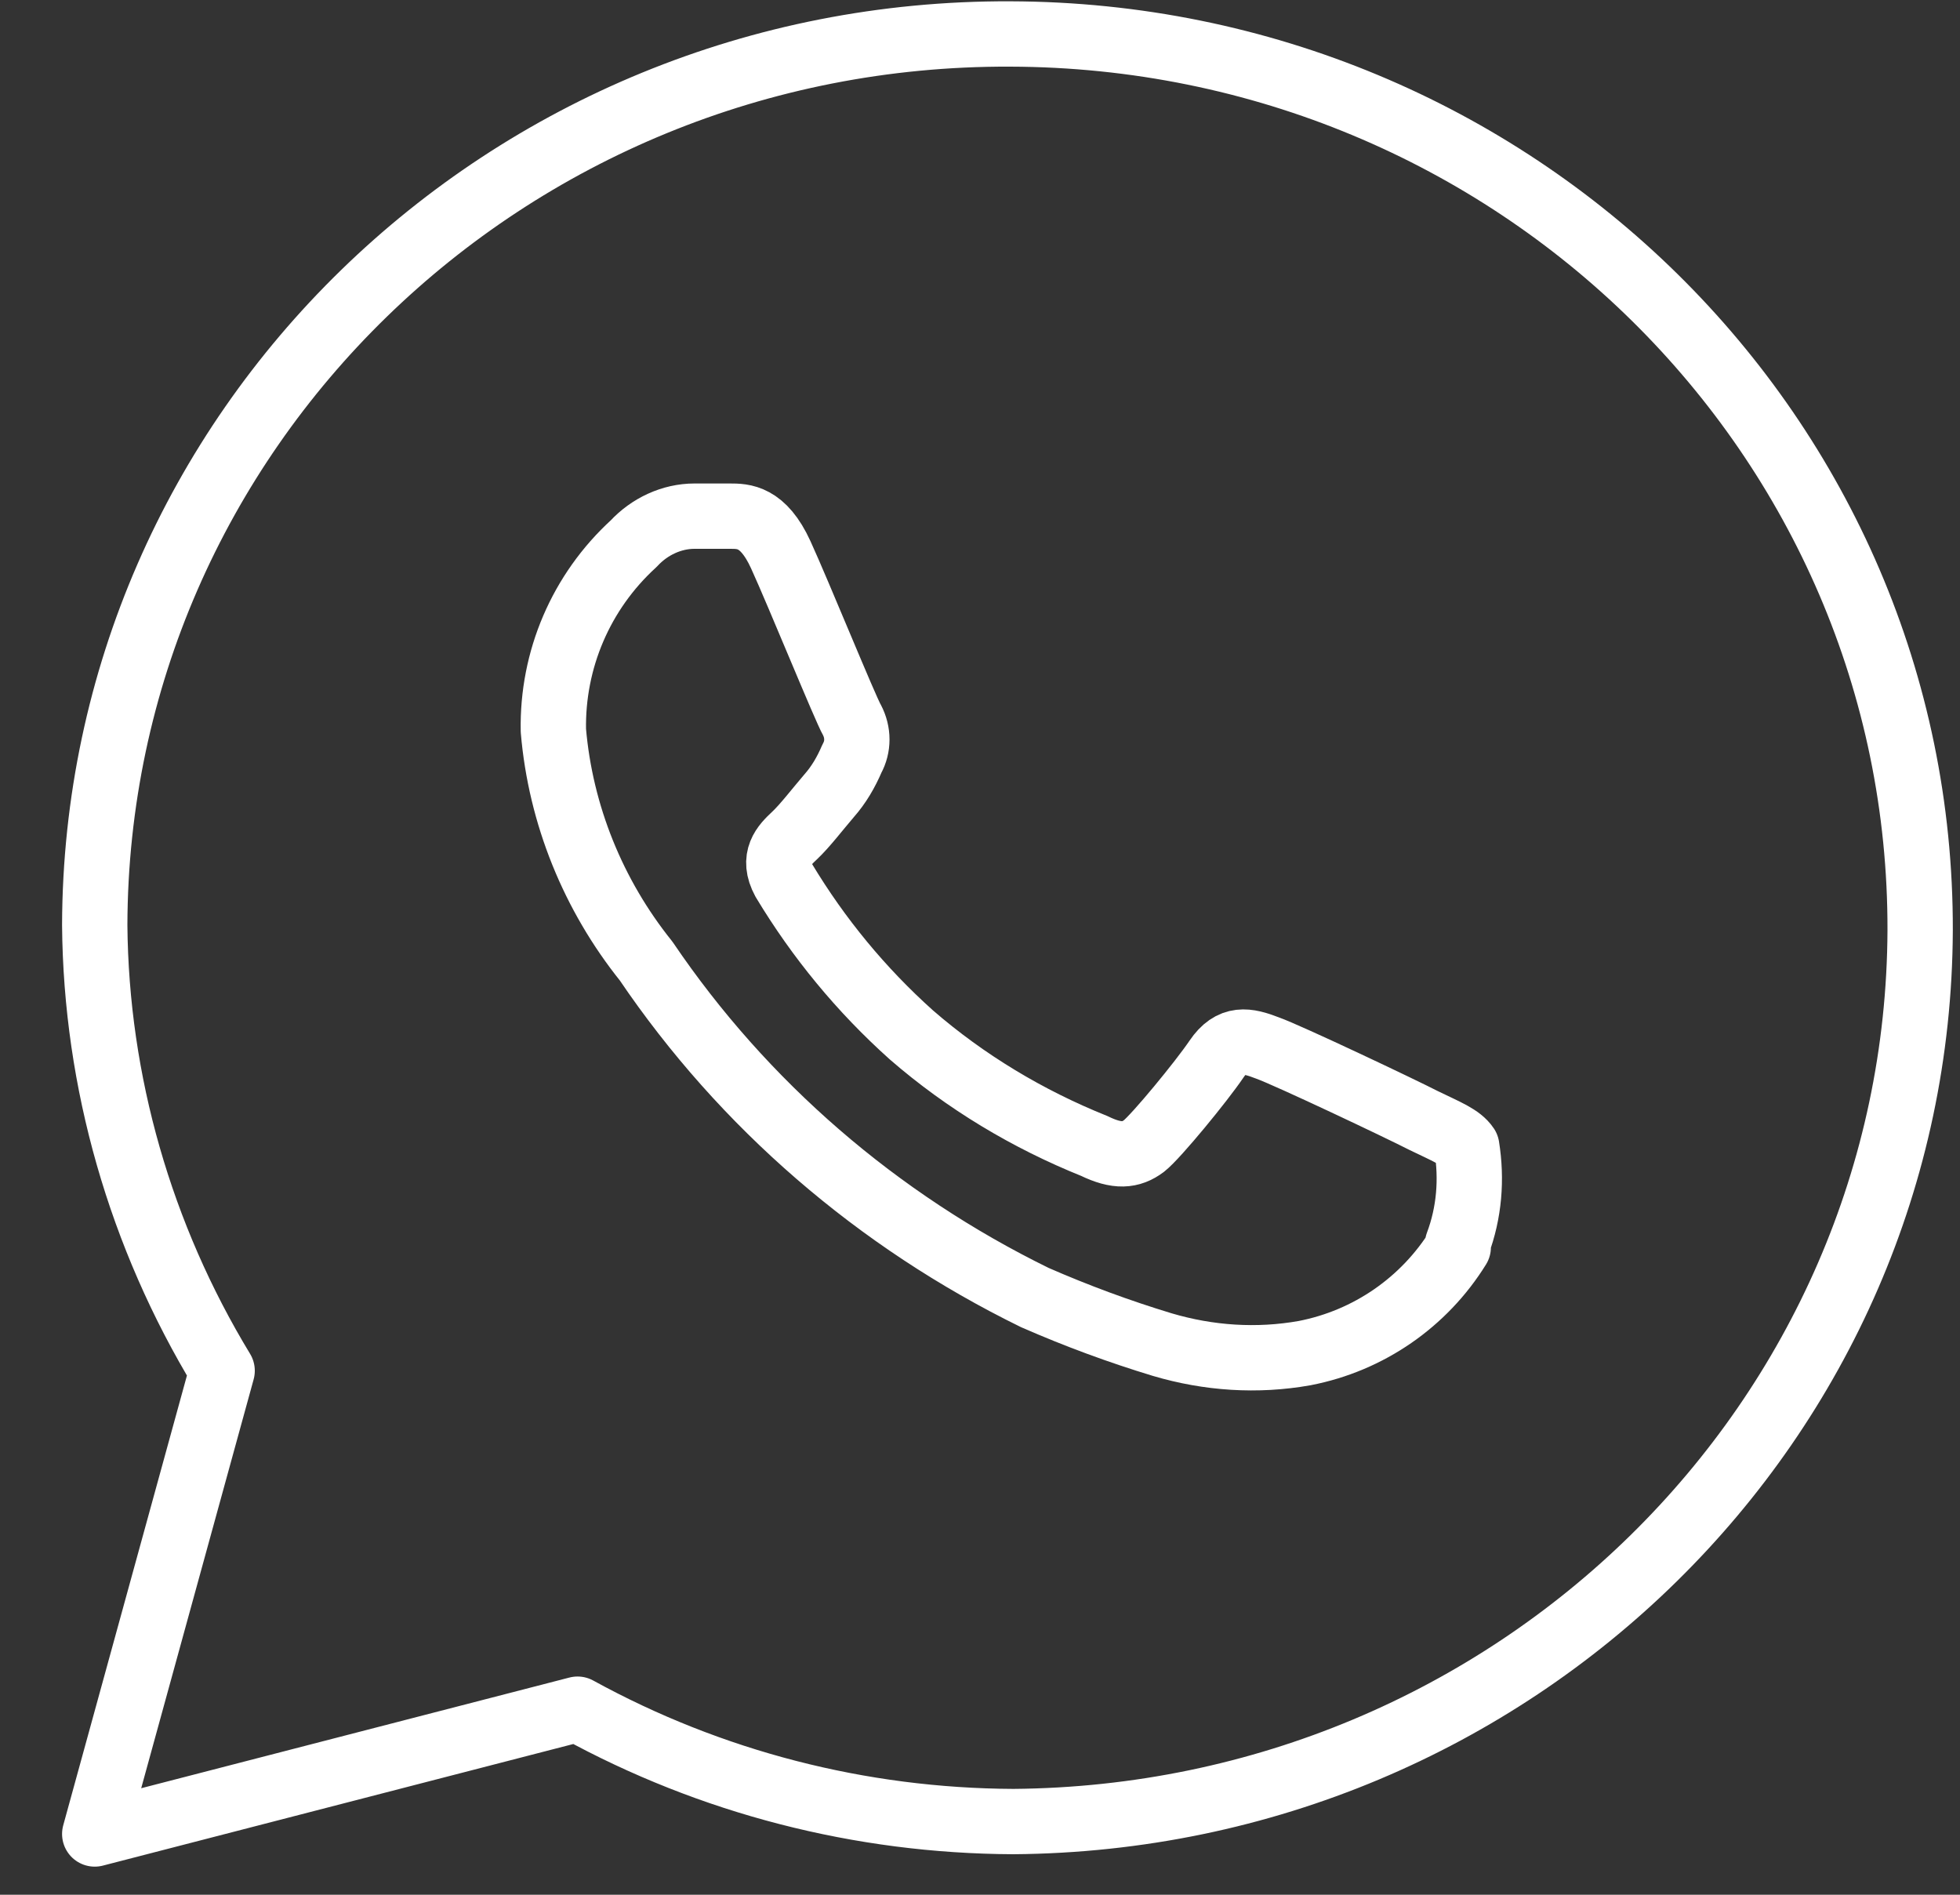
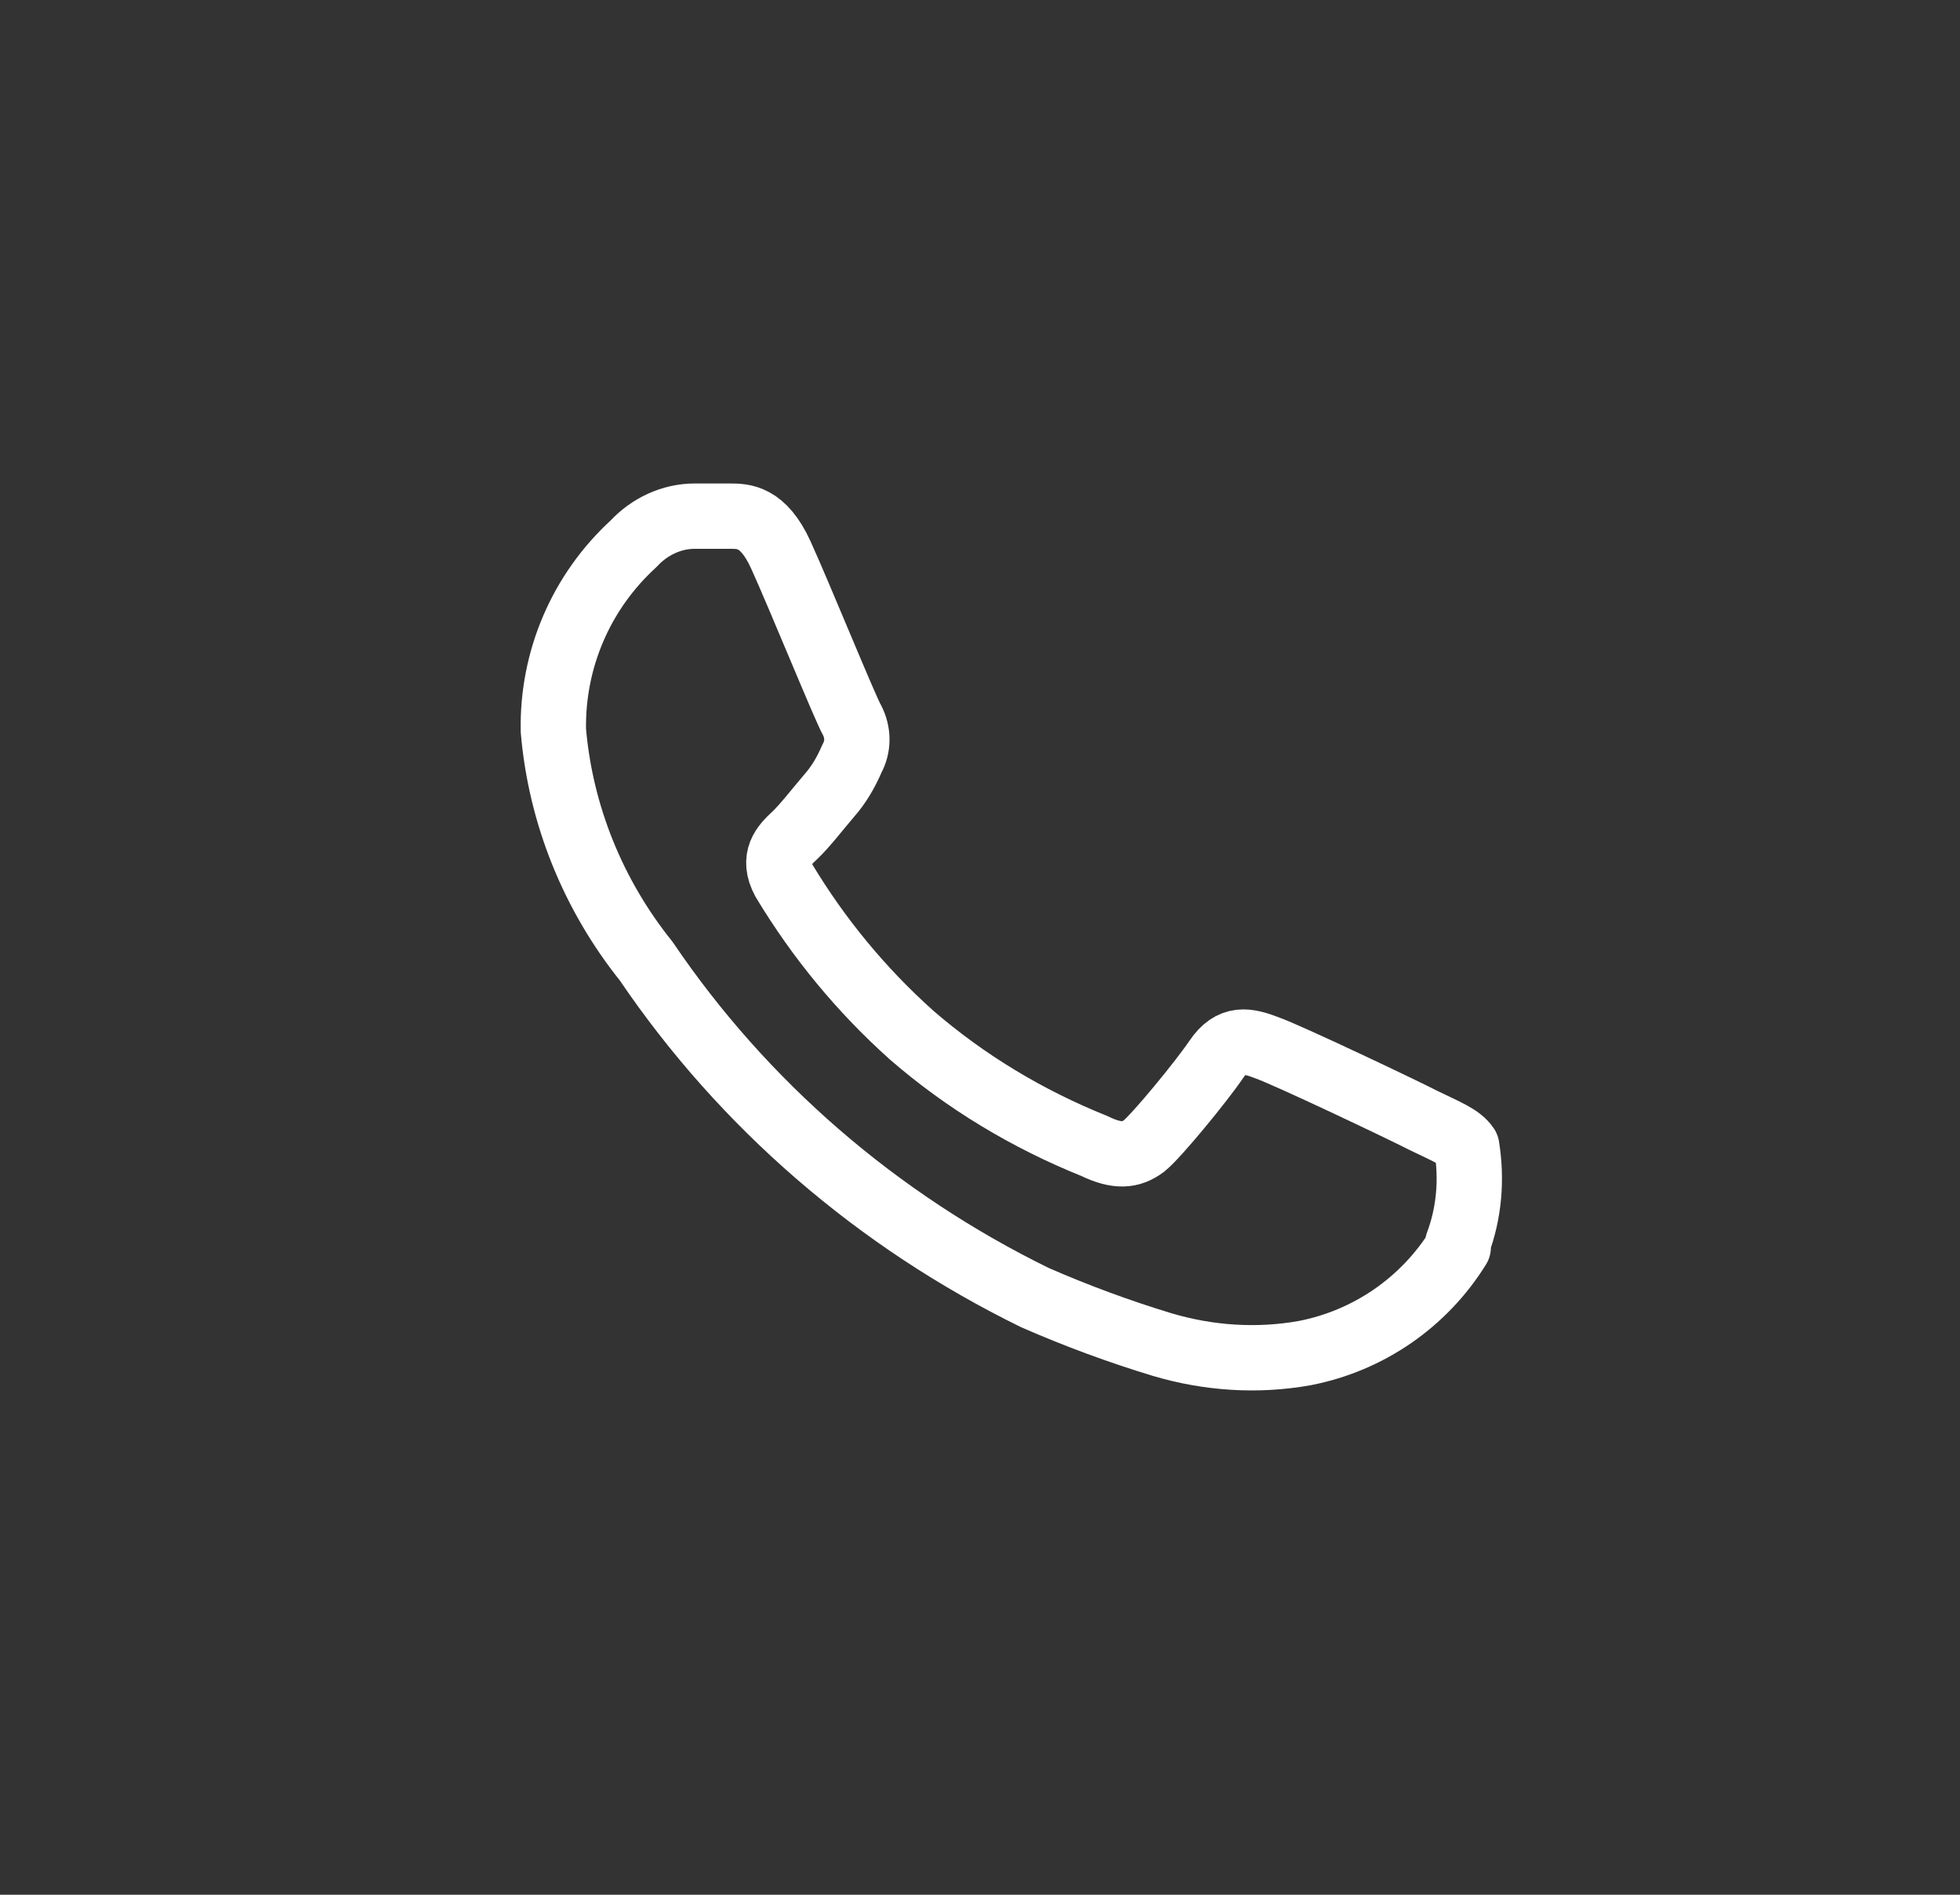
<svg xmlns="http://www.w3.org/2000/svg" width="30" height="29" viewBox="0 0 30 29" fill="none">
  <rect x="0" y="0" width="30" height="29" fill="#333333" stroke="none" />
-   <path d="M15.51 27.88C13.17 27.87 10.88 27.28 8.84 26.16L1.45 28.07L3.4 20.98C2.15 18.92 1.47 16.56 1.45 14.16C1.47 6.6 7.74 0.49 15.46 0.52C23.18 0.54 29.41 6.68 29.39 14.24C29.36 21.74 23.17 27.82 15.51 27.88Z" stroke="white" stroke-miterlimit="8" stroke-linecap="round" stroke-linejoin="round" />
  <path d="M22.32 19.09C21.8 19.93 20.95 20.52 19.97 20.71C19.24 20.84 18.5 20.79 17.79 20.58C17.13 20.38 16.48 20.14 15.84 19.86C13.43 18.68 11.38 16.91 9.89 14.71C9.08 13.7 8.58 12.47 8.47 11.18C8.45 10.1 8.89 9.06 9.7 8.32C9.94 8.06 10.28 7.9 10.63 7.9H11.17C11.38 7.9 11.68 7.9 11.95 8.49C12.22 9.08 12.94 10.85 13.04 11.02C13.14 11.21 13.14 11.43 13.04 11.61C12.95 11.82 12.84 12.01 12.69 12.18C12.51 12.39 12.32 12.64 12.16 12.79C12 12.94 11.81 13.13 12 13.48C12.53 14.36 13.18 15.15 13.95 15.84C14.78 16.56 15.73 17.13 16.75 17.54C17.1 17.71 17.31 17.69 17.51 17.54C17.7 17.39 18.39 16.55 18.62 16.21C18.85 15.87 19.09 15.92 19.4 16.04C19.71 16.15 21.44 16.97 21.79 17.15C22.14 17.32 22.35 17.4 22.45 17.55C22.53 18.05 22.49 18.56 22.31 19.04V19.09H22.32Z" stroke="white" stroke-miterlimit="8" stroke-linecap="round" stroke-linejoin="round" />
</svg>